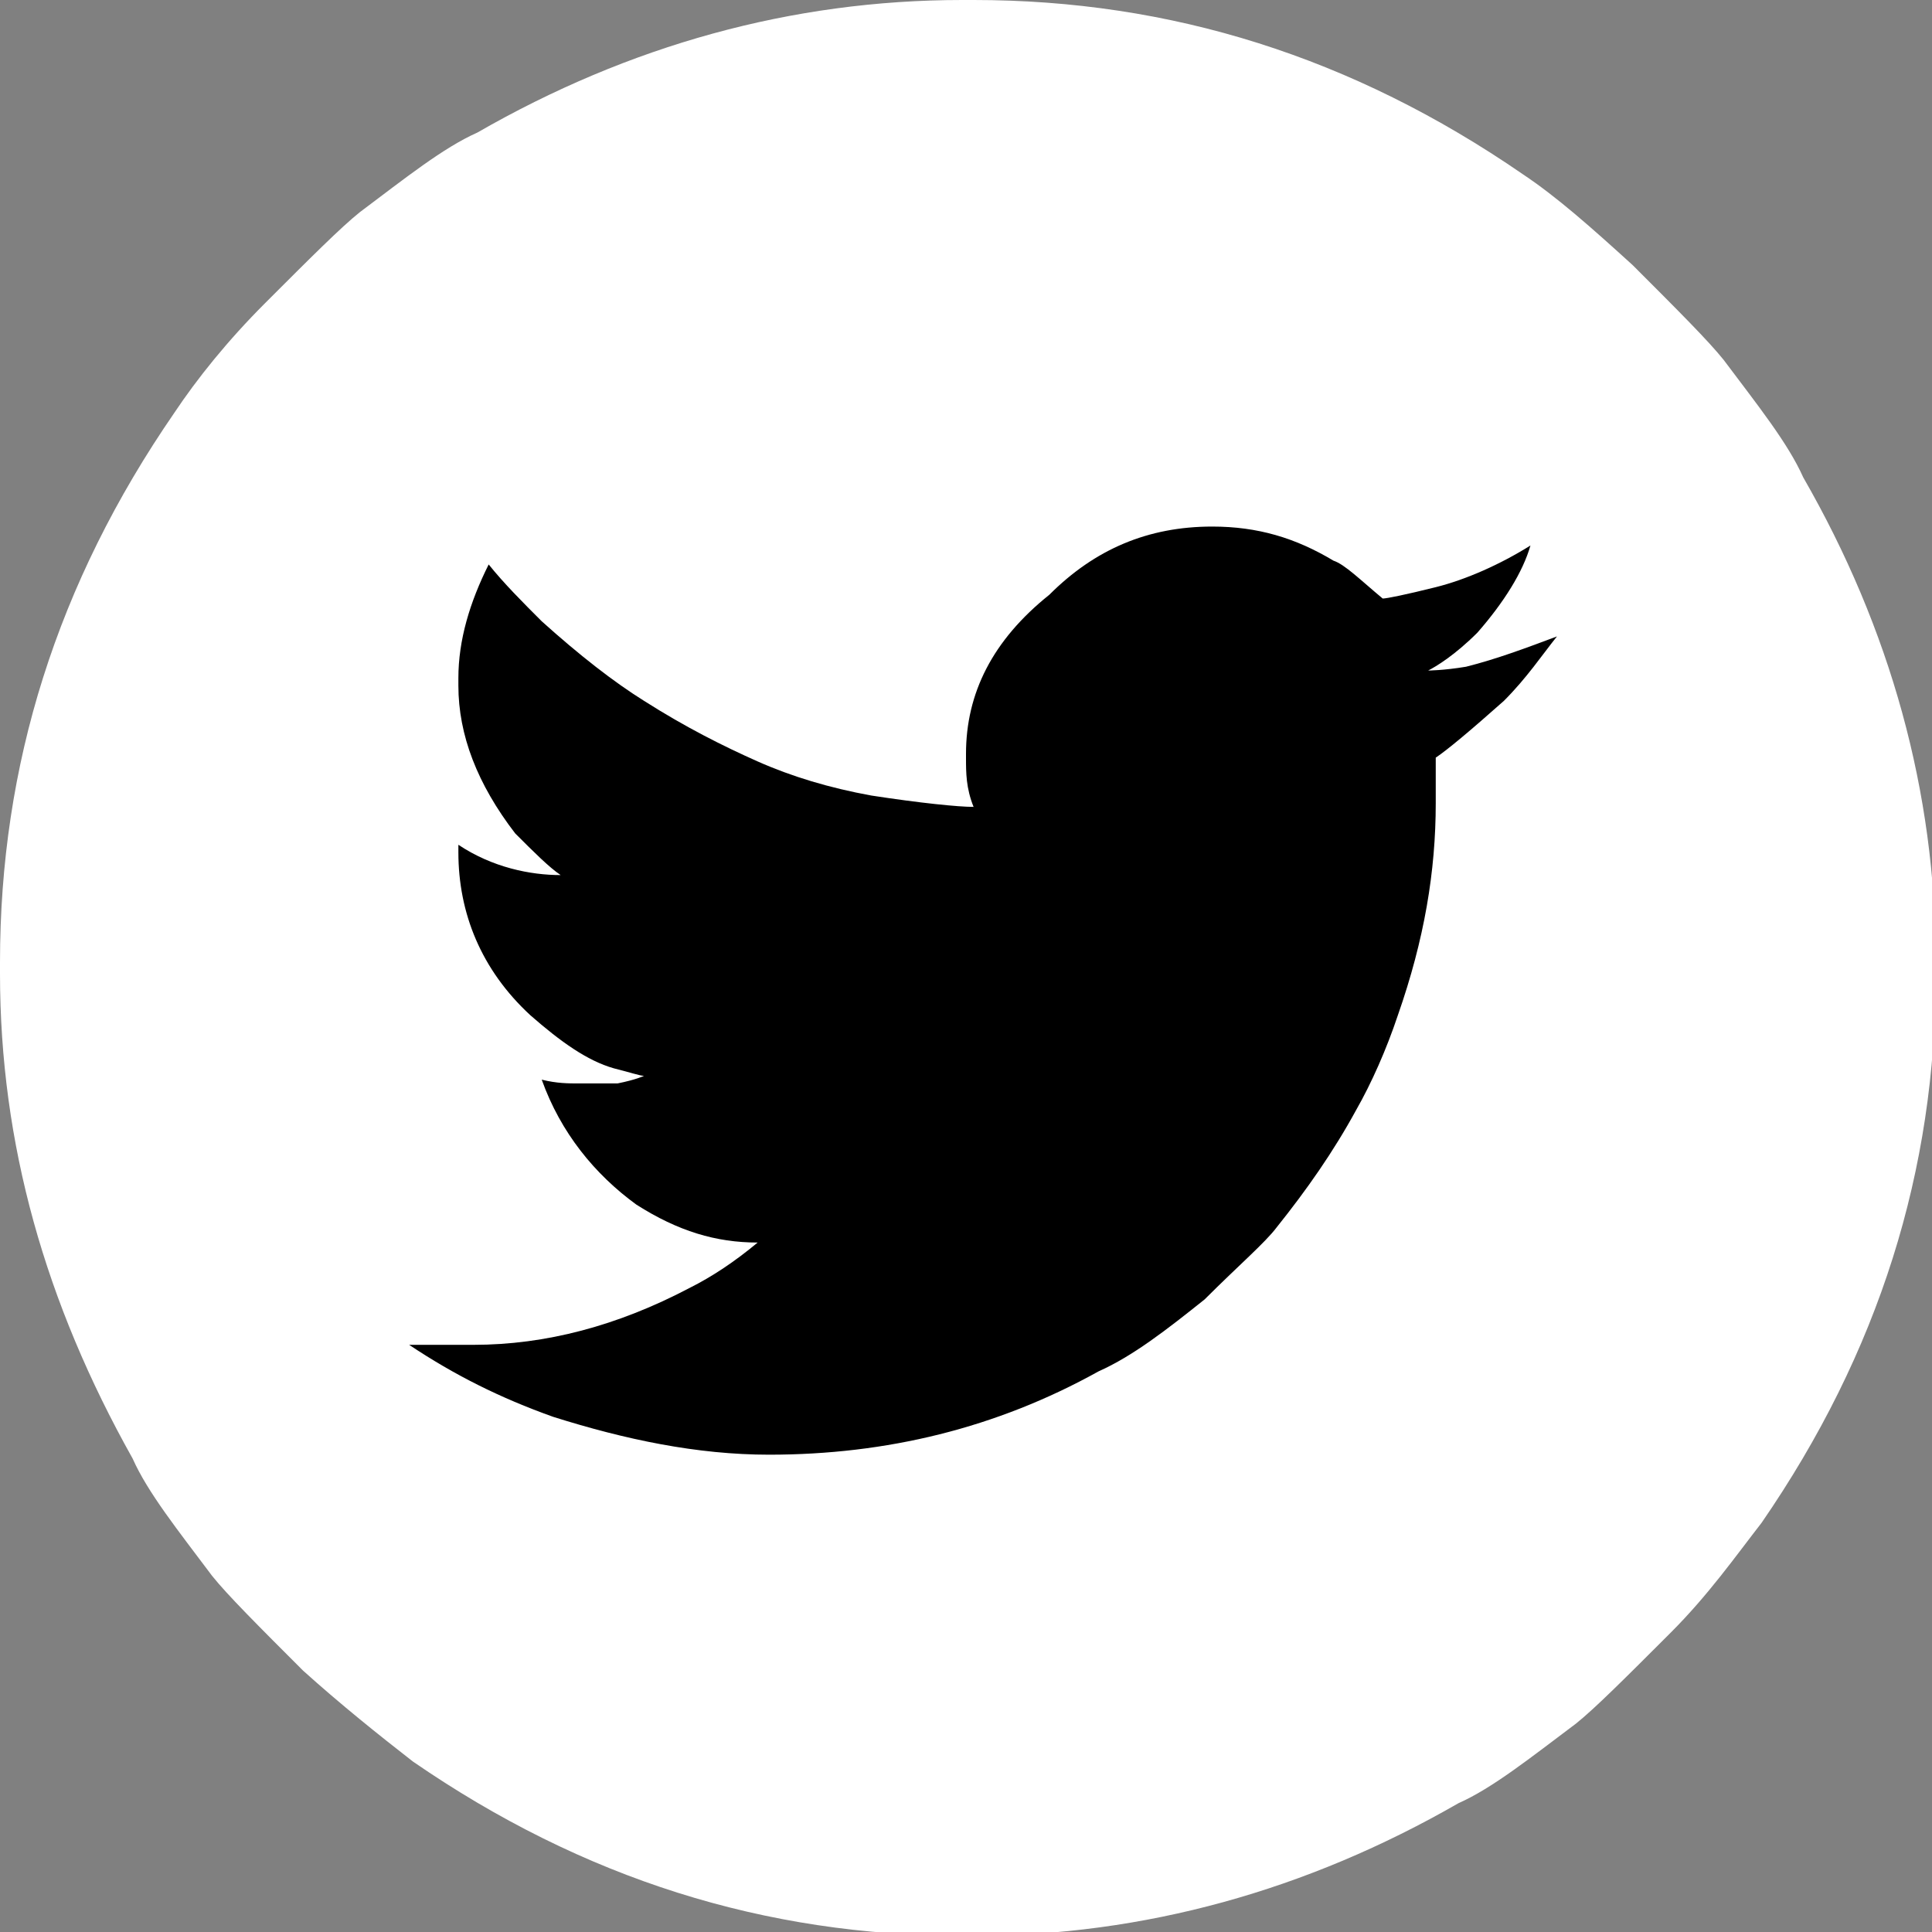
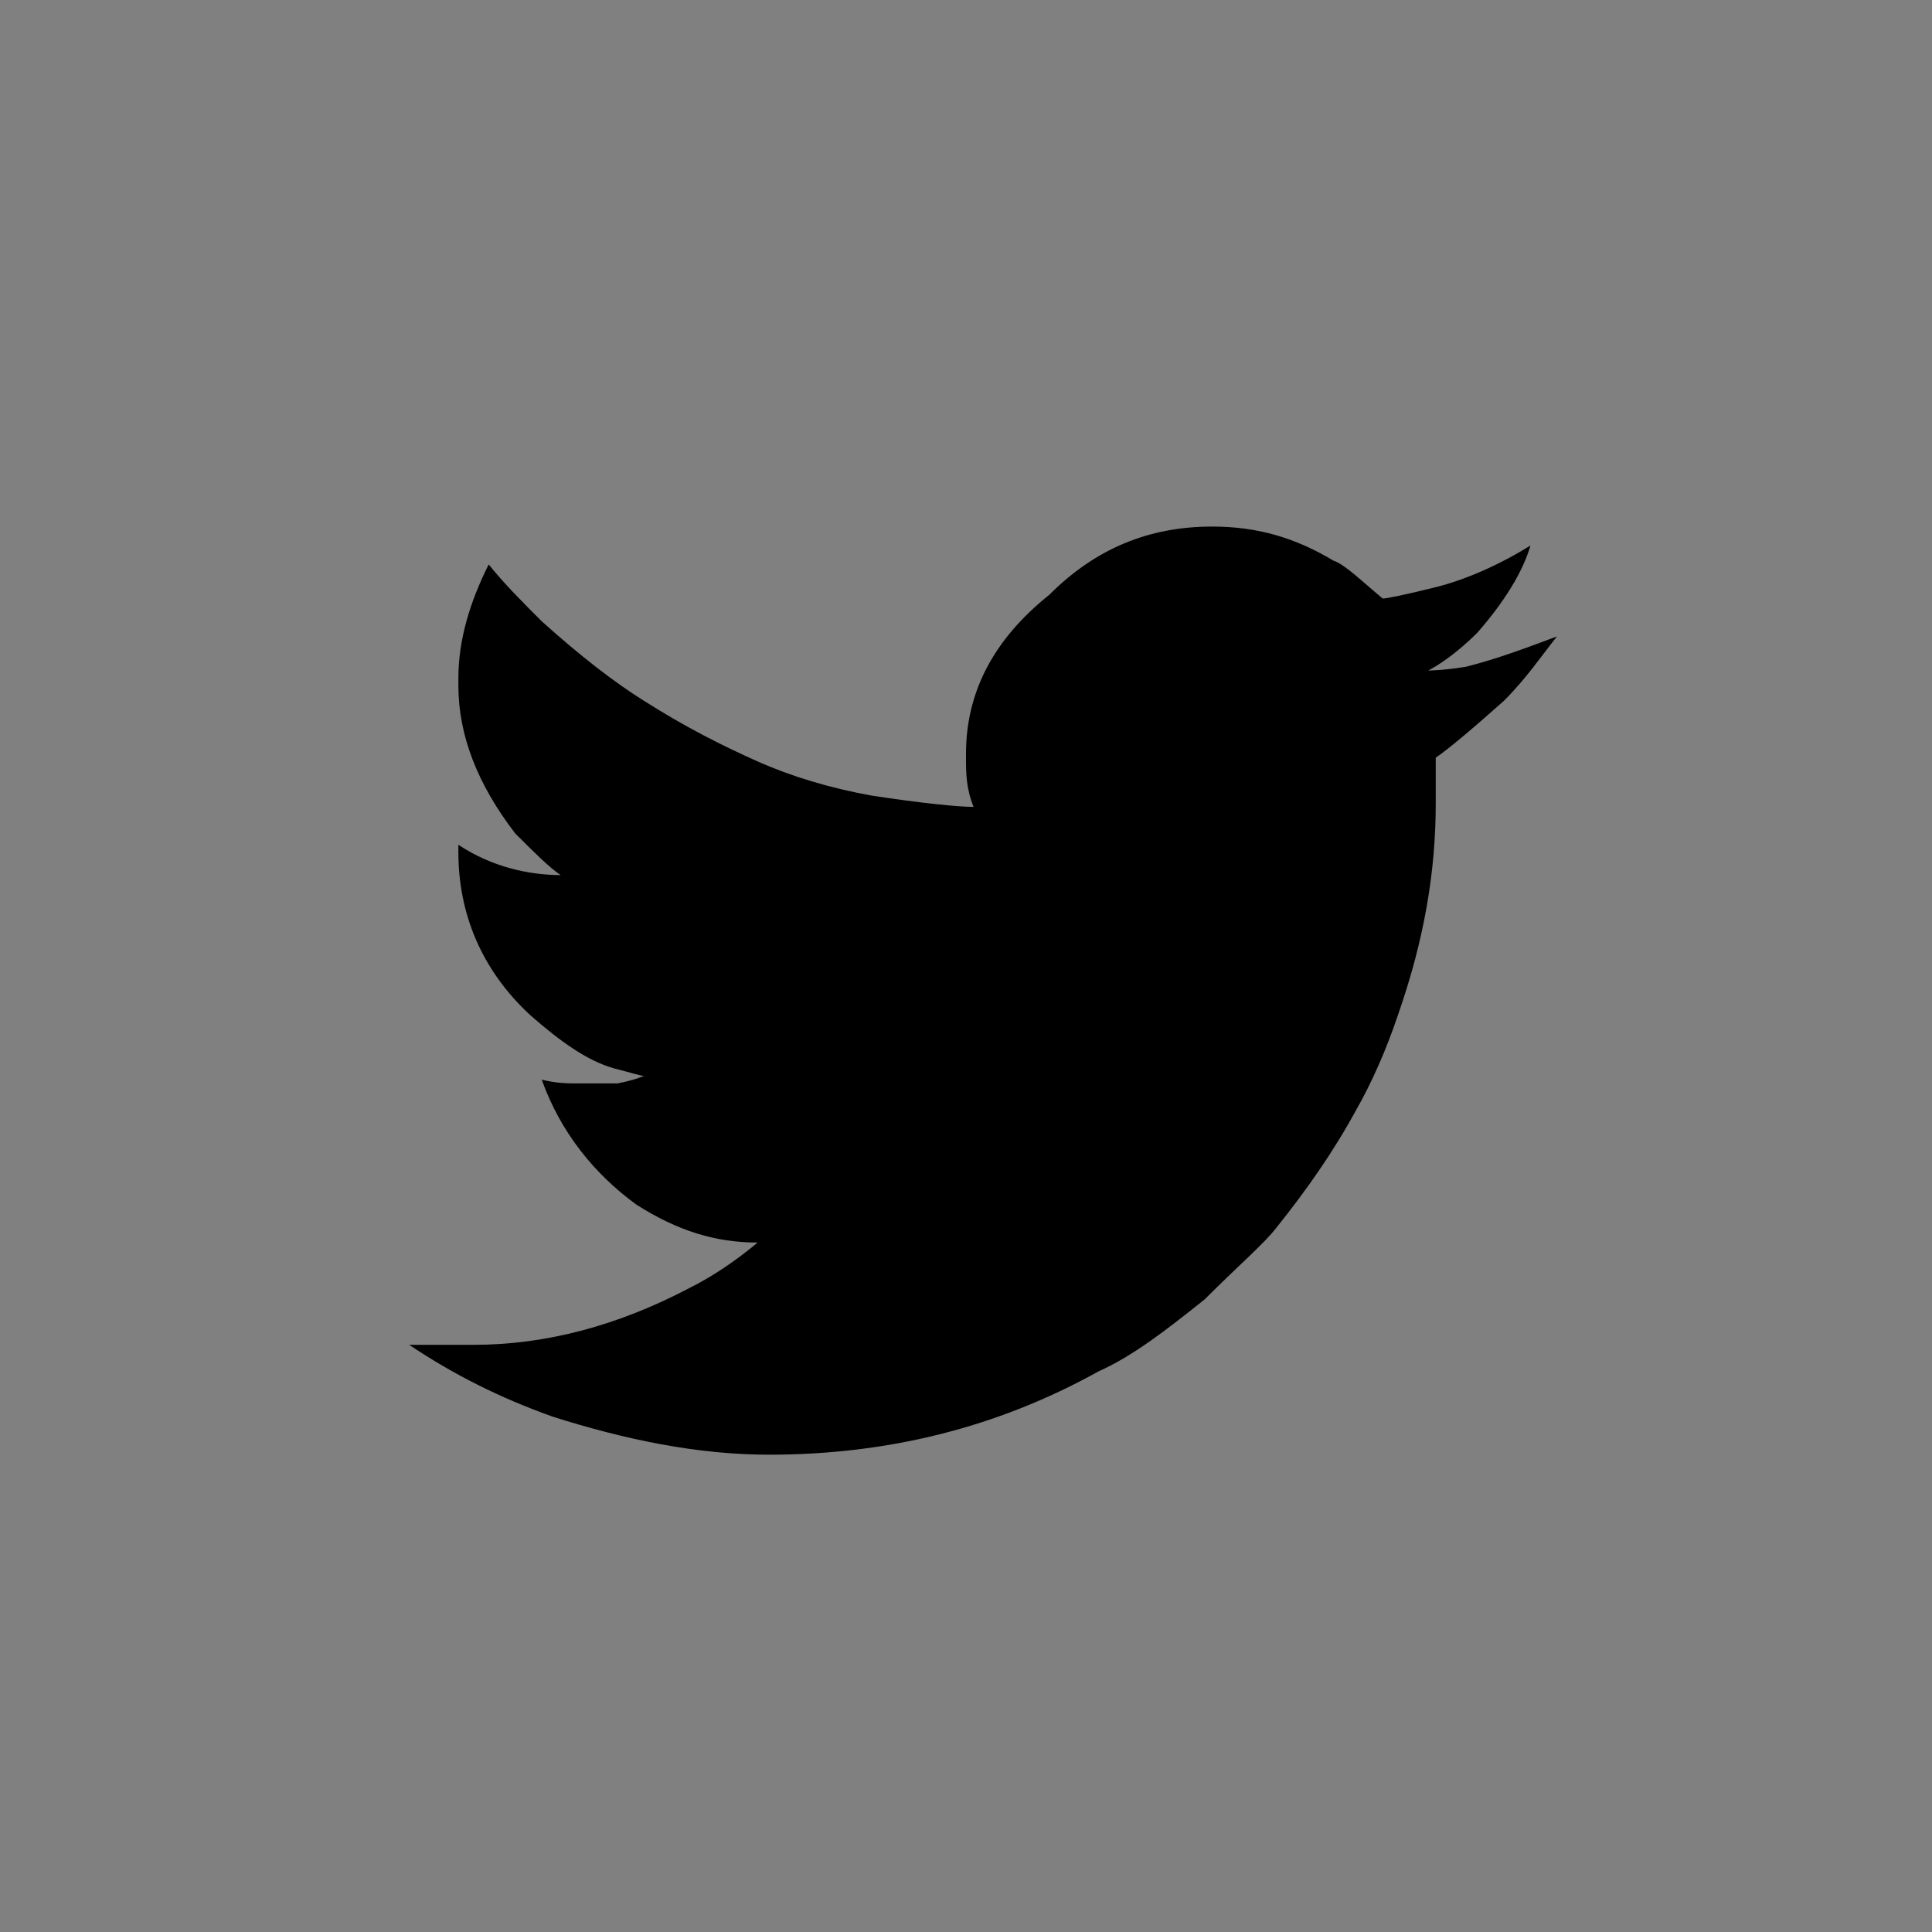
<svg xmlns="http://www.w3.org/2000/svg" version="1.1" id="Layer_1" x="0px" y="0px" viewBox="0 0 51 51" style="enable-background:new 0 0 51 51;" xml:space="preserve">
  <rect x="0" y="0" width="51" height="51" fill="#808080" stroke="none" />
  <style type="text/css">
	.st0{fill:#FFFFFF;}
</style>
  <g>
    <g>
-       <path class="st0" d="M25.4,0h0.3c5.2,0,10,1.5,14.5,4.6C41.1,5.2,42,6,43.1,7c1.2,1.2,2,2,2.4,2.5c0.9,1.2,1.7,2.2,2.1,3.1    c2.3,4,3.5,8.3,3.5,12.8v0.3c0,5.2-1.5,10-4.6,14.5c-0.7,0.9-1.4,1.9-2.4,2.9c-1.2,1.2-2,2-2.5,2.4c-1.2,0.9-2.2,1.7-3.1,2.1    c-4,2.3-8.3,3.5-12.8,3.5h-0.3c-5.2,0-10-1.5-14.5-4.6C10,45.8,9,45,8,44.1c-1.2-1.2-2-2-2.4-2.5c-0.9-1.2-1.7-2.2-2.1-3.1    C1.2,34.4,0,30.2,0,25.7v-0.3c0-5.2,1.5-10,4.6-14.5C5.2,10,6,9,7,8c1.2-1.2,2-2,2.5-2.4c1.2-0.9,2.2-1.7,3.1-2.1    C16.6,1.2,20.9,0,25.4,0z" />
-     </g>
+       </g>
  </g>
  <path d="M25.5,19.9v0.1c0,0.4,0,0.8,0.2,1.3h0c-0.4,0-1.4-0.1-2.7-0.3c-1.1-0.2-2.1-0.5-3-0.9c-0.9-0.4-1.9-0.9-3-1.6  c-0.8-0.5-1.7-1.2-2.7-2.1c-0.5-0.5-1-1-1.4-1.5c-0.5,1-0.8,2-0.8,3v0.2c0,1.3,0.5,2.6,1.5,3.9c0.5,0.5,0.9,0.9,1.2,1.1v0  c-0.8,0-1.8-0.2-2.7-0.8v0.2c0,1.6,0.6,3.1,1.9,4.3c0.8,0.7,1.5,1.2,2.2,1.4c0.4,0.1,0.7,0.2,0.8,0.2c0,0-0.2,0.1-0.7,0.2  c-0.3,0-0.5,0-0.6,0h-0.1c0,0-0.1,0-0.1,0h-0.1h-0.1c-0.3,0-0.6,0-1-0.1c0.5,1.4,1.4,2.5,2.5,3.3c1.1,0.7,2.1,1,3.2,1  c-0.6,0.5-1.2,0.9-1.8,1.2c-1.9,1-3.8,1.5-5.7,1.5h-0.4c-0.4,0-0.8,0-1.3,0c1.2,0.8,2.4,1.4,3.8,1.9c1.9,0.6,3.8,1,5.7,1  c3.1,0,6-0.7,8.7-2.2c0.9-0.4,1.8-1.1,2.8-1.9c0.9-0.9,1.6-1.5,1.9-1.9c0.8-1,1.5-2,2.1-3.1c0.4-0.7,0.8-1.6,1.1-2.5  c0.7-2,1-3.8,1-5.6v-0.9V20c0.3-0.2,0.9-0.7,1.8-1.5c0.6-0.6,1-1.2,1.4-1.7h0c-0.8,0.3-1.6,0.6-2.4,0.8c-0.6,0.1-1,0.1-1,0.1v0  c0.2-0.1,0.7-0.4,1.3-1c0.7-0.8,1.2-1.6,1.4-2.3c-0.8,0.5-1.7,0.9-2.5,1.1c-0.8,0.2-1.3,0.3-1.4,0.3c-0.6-0.5-1-0.9-1.3-1  c-1-0.6-2-0.9-3.2-0.9h0c-1.7,0-3.1,0.6-4.3,1.8C26.2,16.9,25.5,18.3,25.5,19.9z" />
</svg>